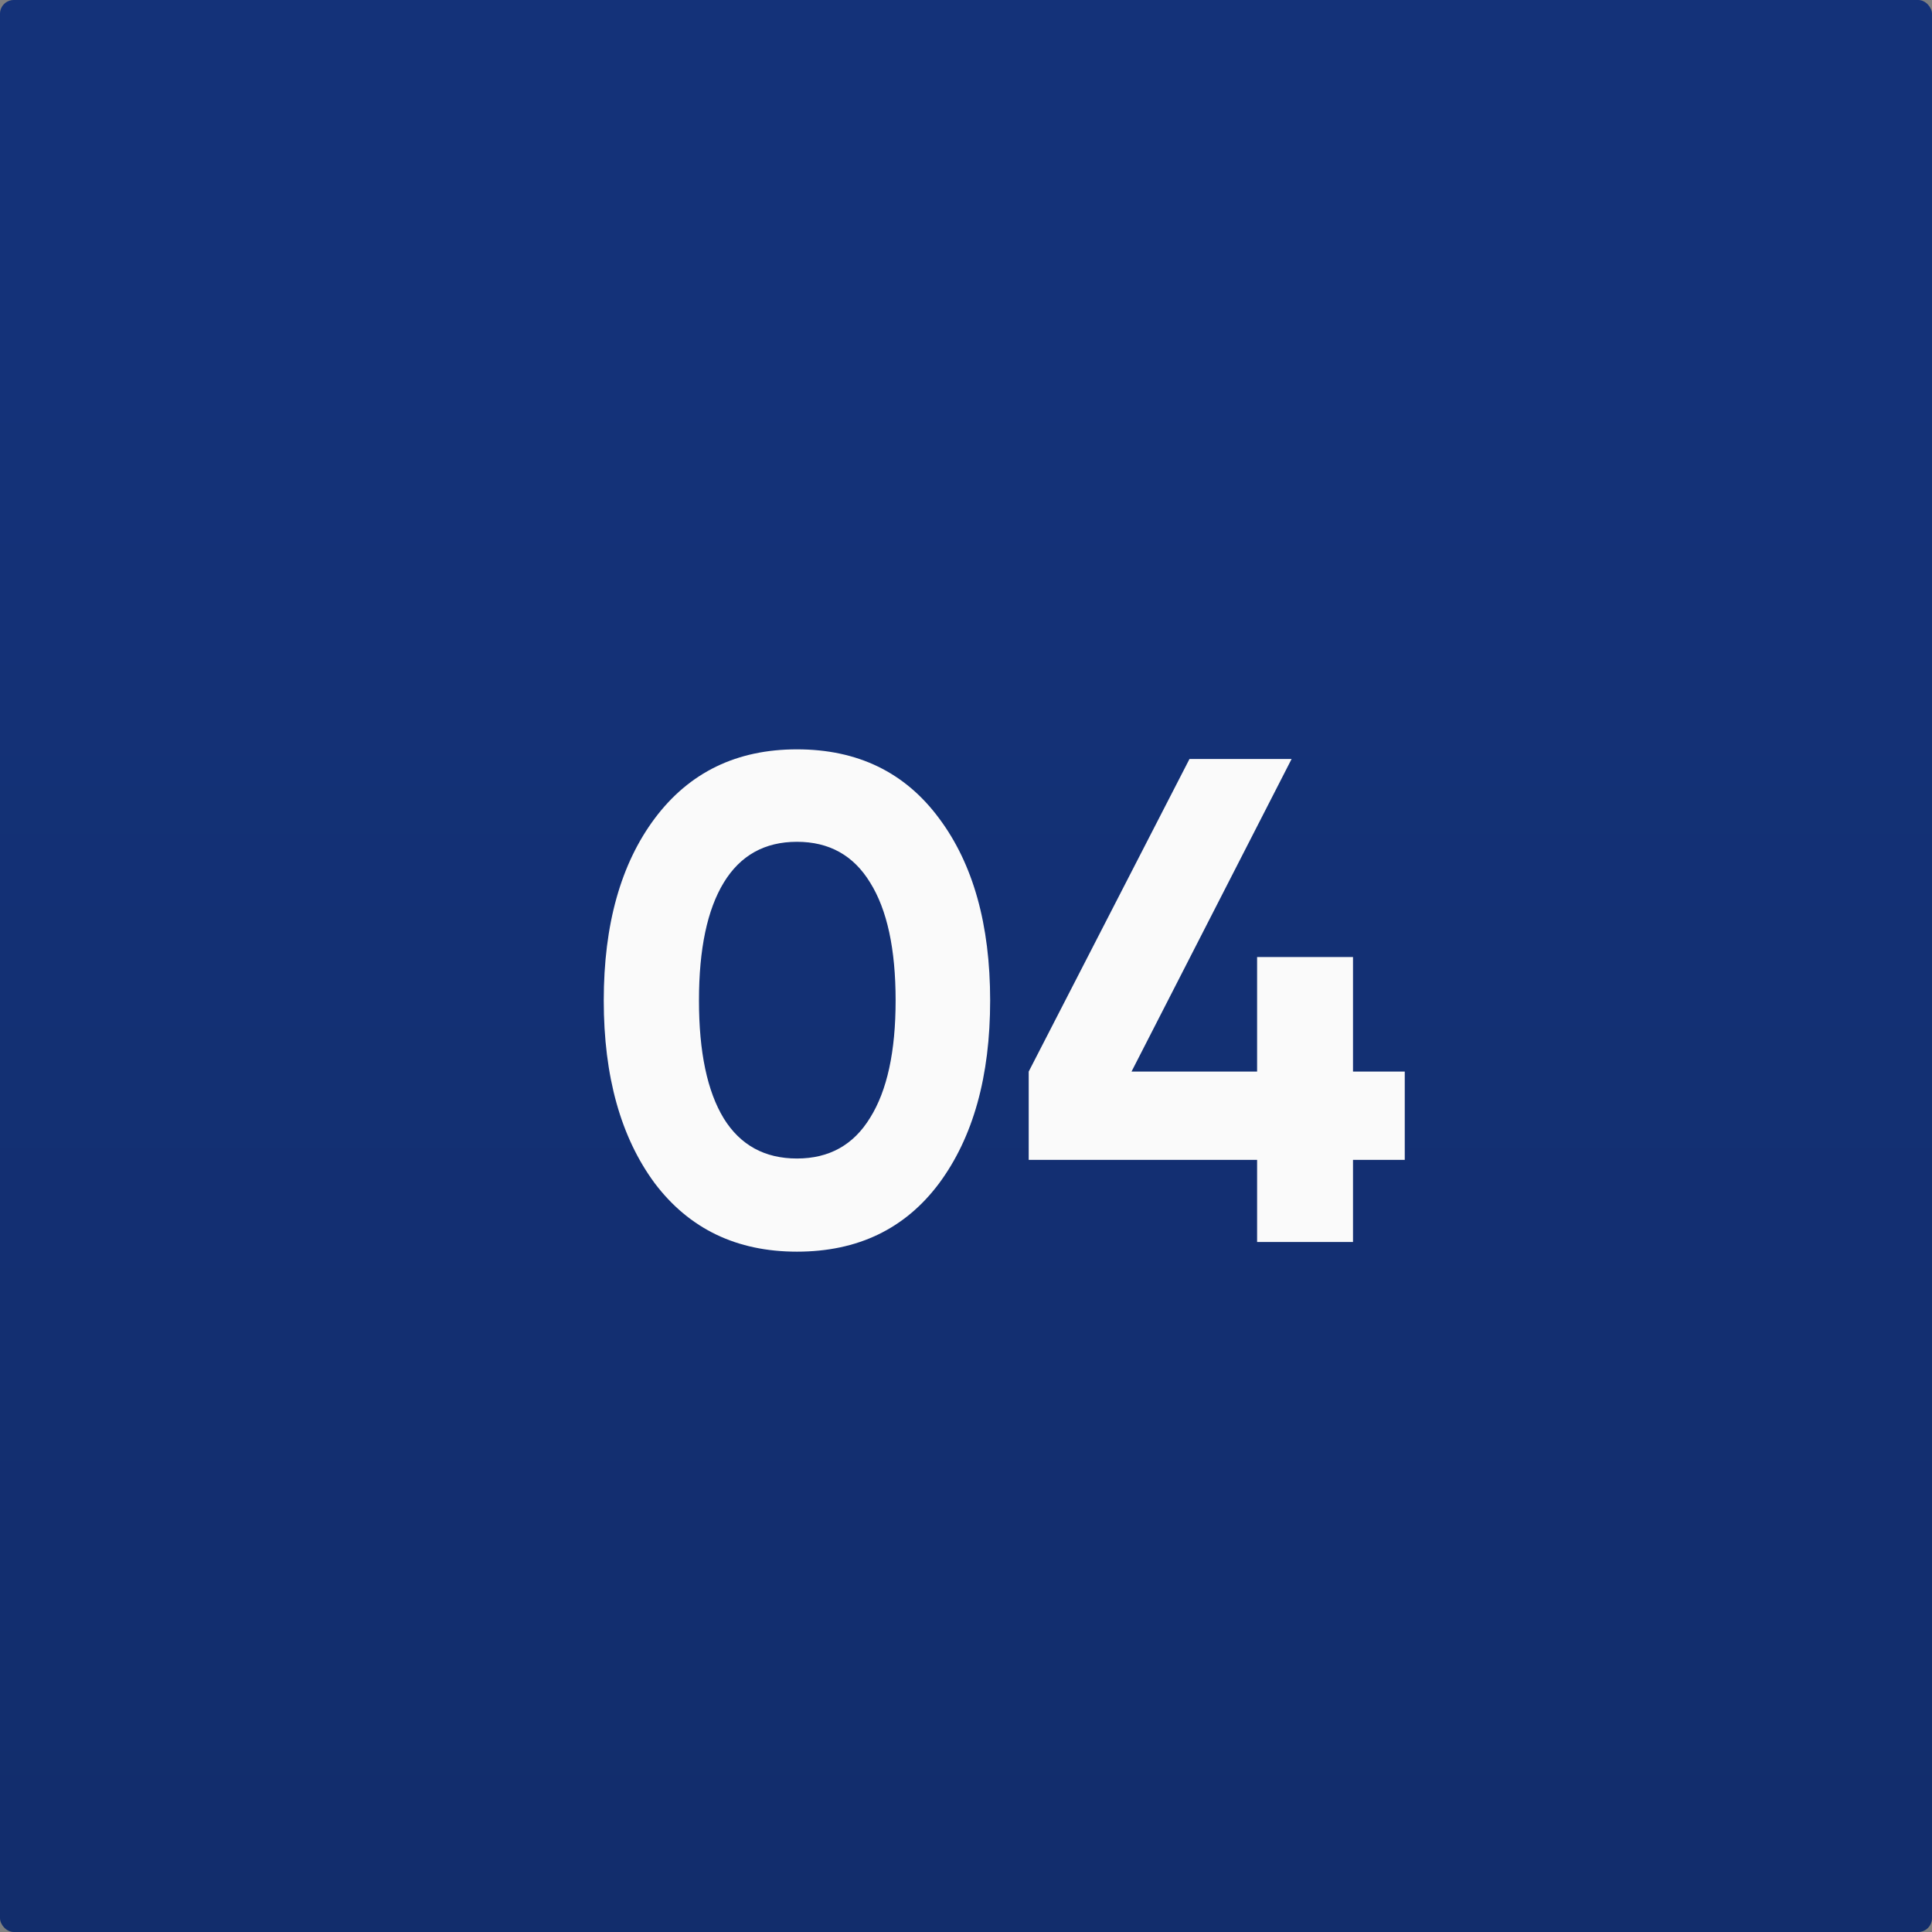
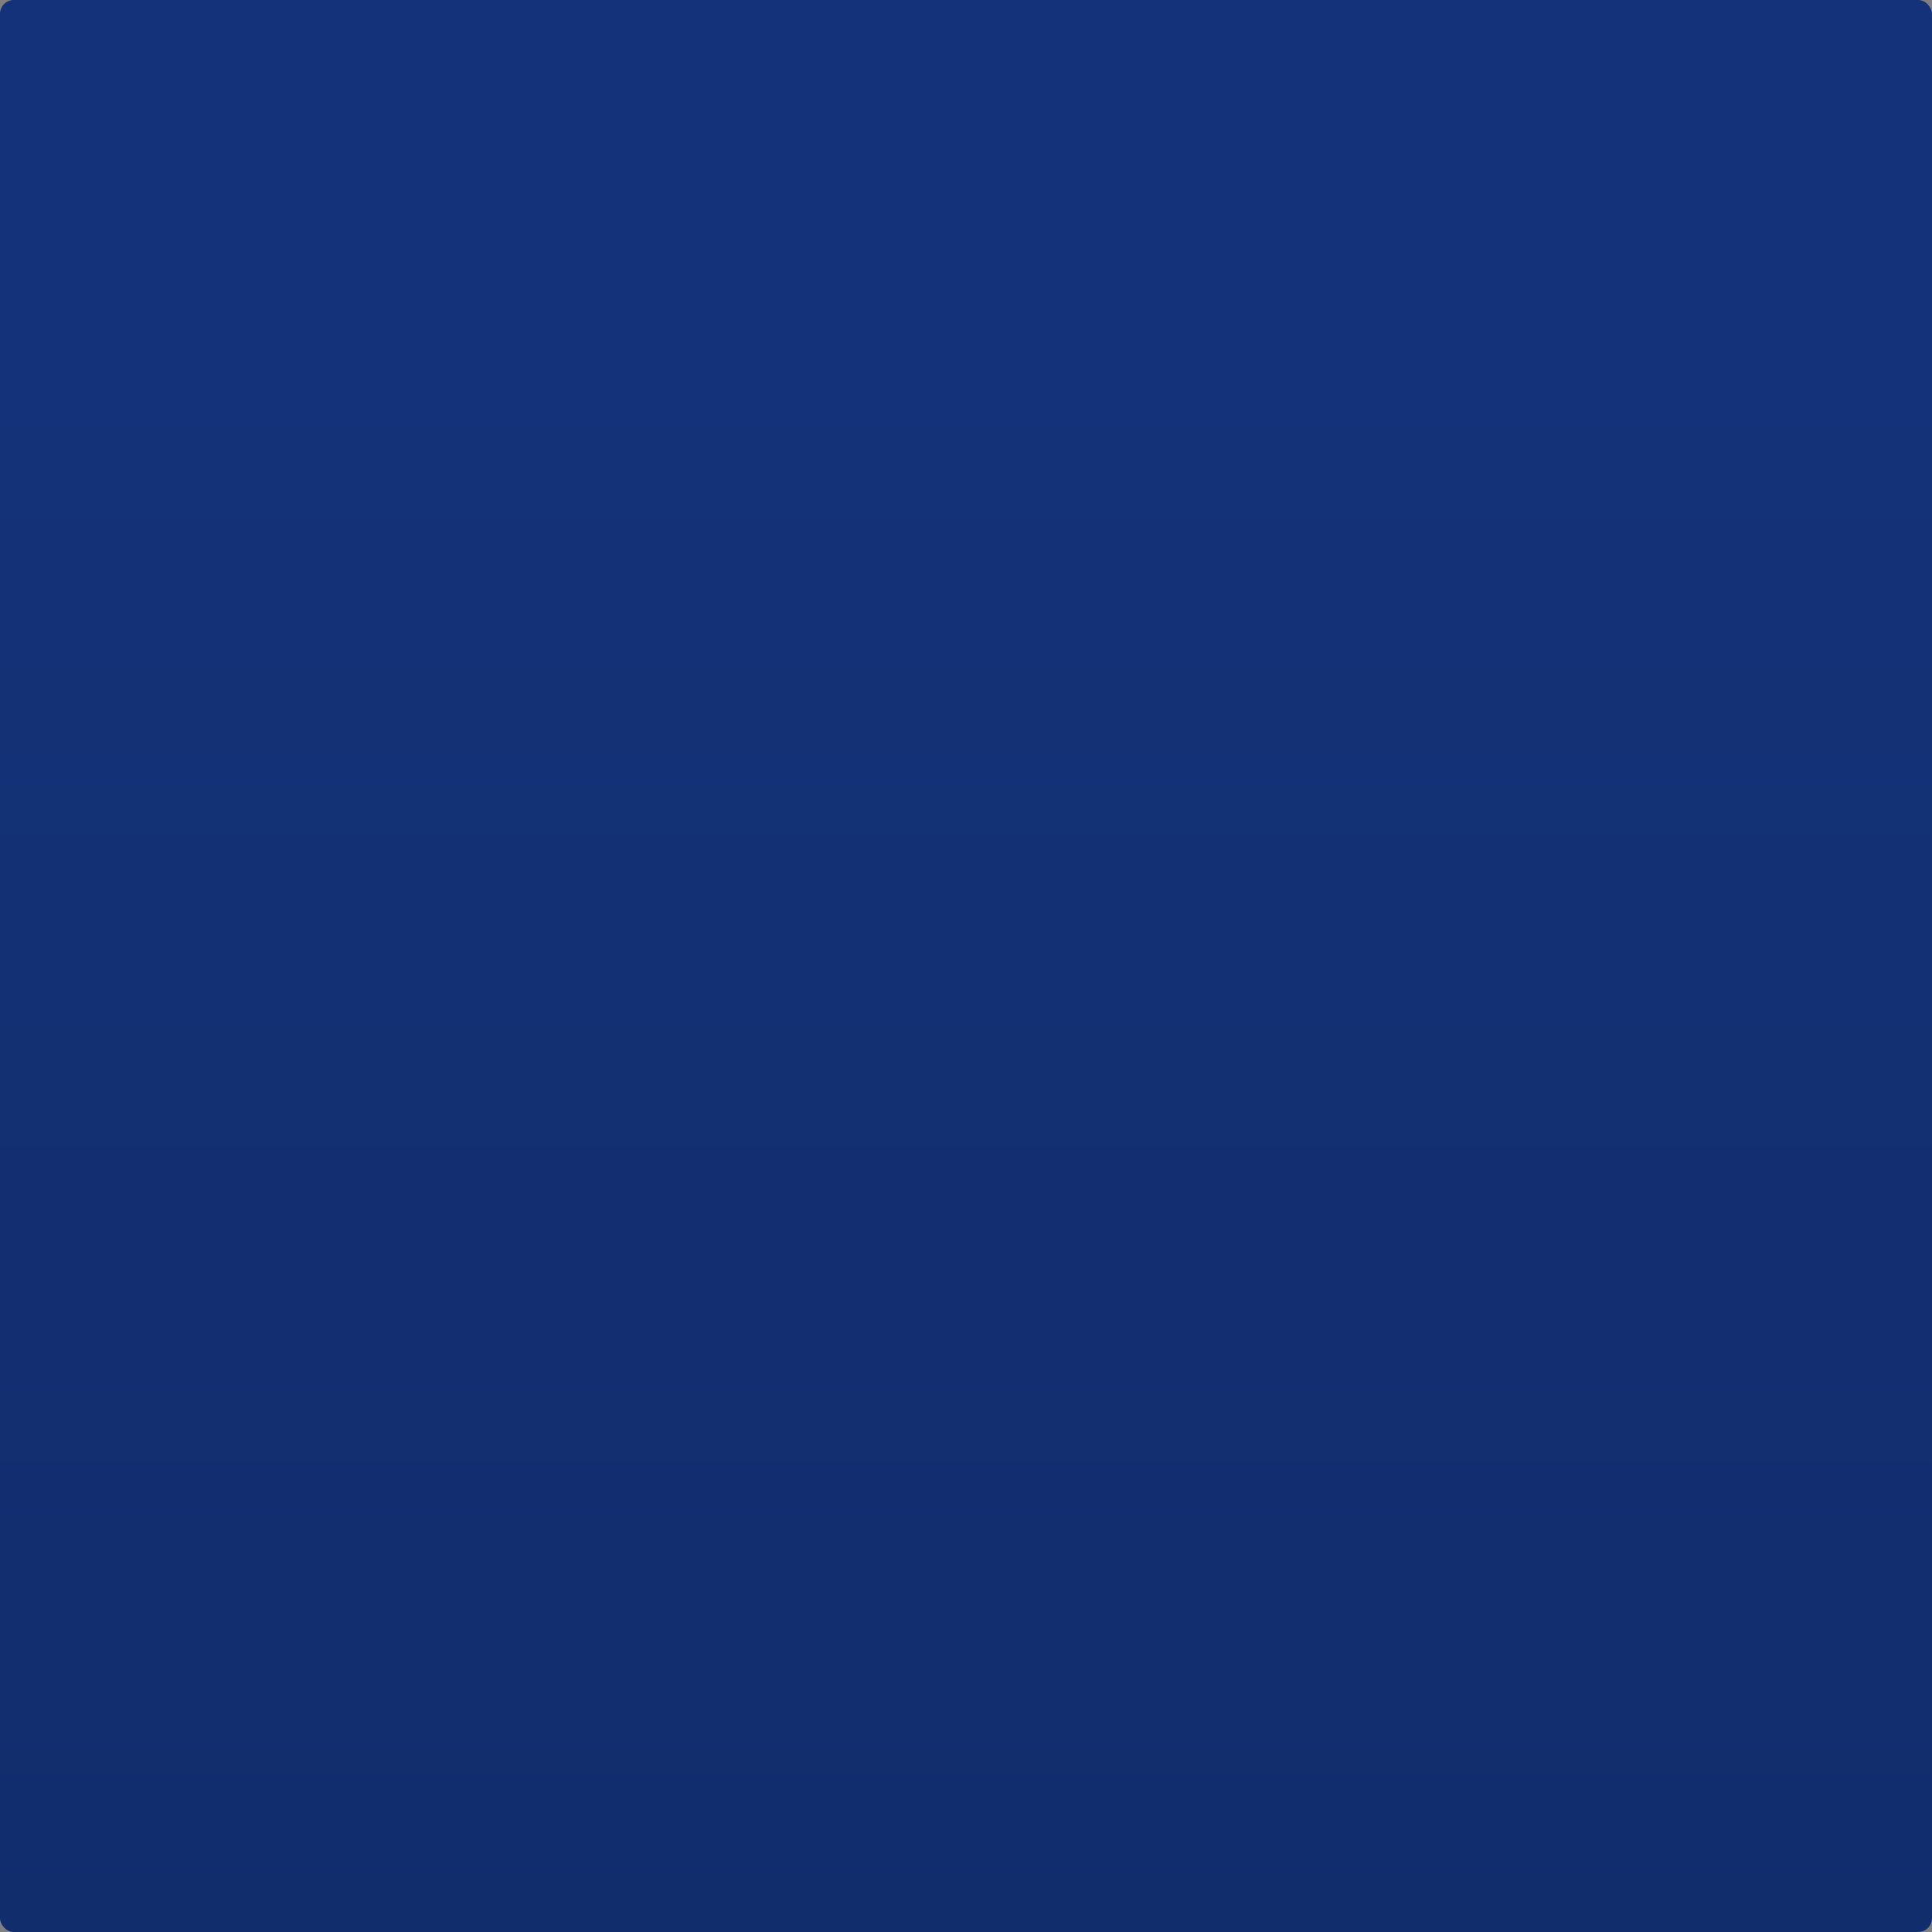
<svg xmlns="http://www.w3.org/2000/svg" width="280" height="280" viewBox="0 0 280 280" fill="none">
  <rect x="0" y="0" width="280" height="280" fill="#808080" stroke="none" />
  <rect width="280" height="280" rx="2" fill="url(#paint0_linear_481_179)" />
-   <path d="M115.5 181.4C106.767 181.4 99.9 178.1 94.9 171.5C89.967 164.833 87.5 156 87.5 145C87.5 134 89.967 125.2 94.9 118.6C99.9 111.933 106.767 108.6 115.5 108.6C124.3 108.6 131.167 111.933 136.1 118.6C141.033 125.2 143.5 134 143.5 145C143.5 156 141.033 164.833 136.1 171.5C131.167 178.1 124.3 181.4 115.5 181.4ZM104.9 162.1C107.3 165.967 110.833 167.9 115.5 167.9C120.167 167.9 123.7 165.933 126.1 162C128.567 158.067 129.8 152.4 129.8 145C129.8 137.533 128.567 131.833 126.1 127.9C123.7 123.967 120.167 122 115.5 122C110.833 122 107.3 123.967 104.9 127.9C102.5 131.833 101.3 137.533 101.3 145C101.3 152.467 102.5 158.167 104.9 162.1ZM203.588 155.3V168.1H196.088V180H182.188V168.1H149.088V155.3L172.388 110H187.188L163.988 155.3H182.188V138.7H196.088V155.3H203.588Z" fill="#FAFAFA" />
  <defs>
    <linearGradient id="paint0_linear_481_179" x1="140" y1="0" x2="140" y2="280" gradientUnits="userSpaceOnUse">
      <stop offset="0.188" stop-color="#143279" />
      <stop offset="1" stop-color="#122D6C" />
    </linearGradient>
  </defs>
</svg>